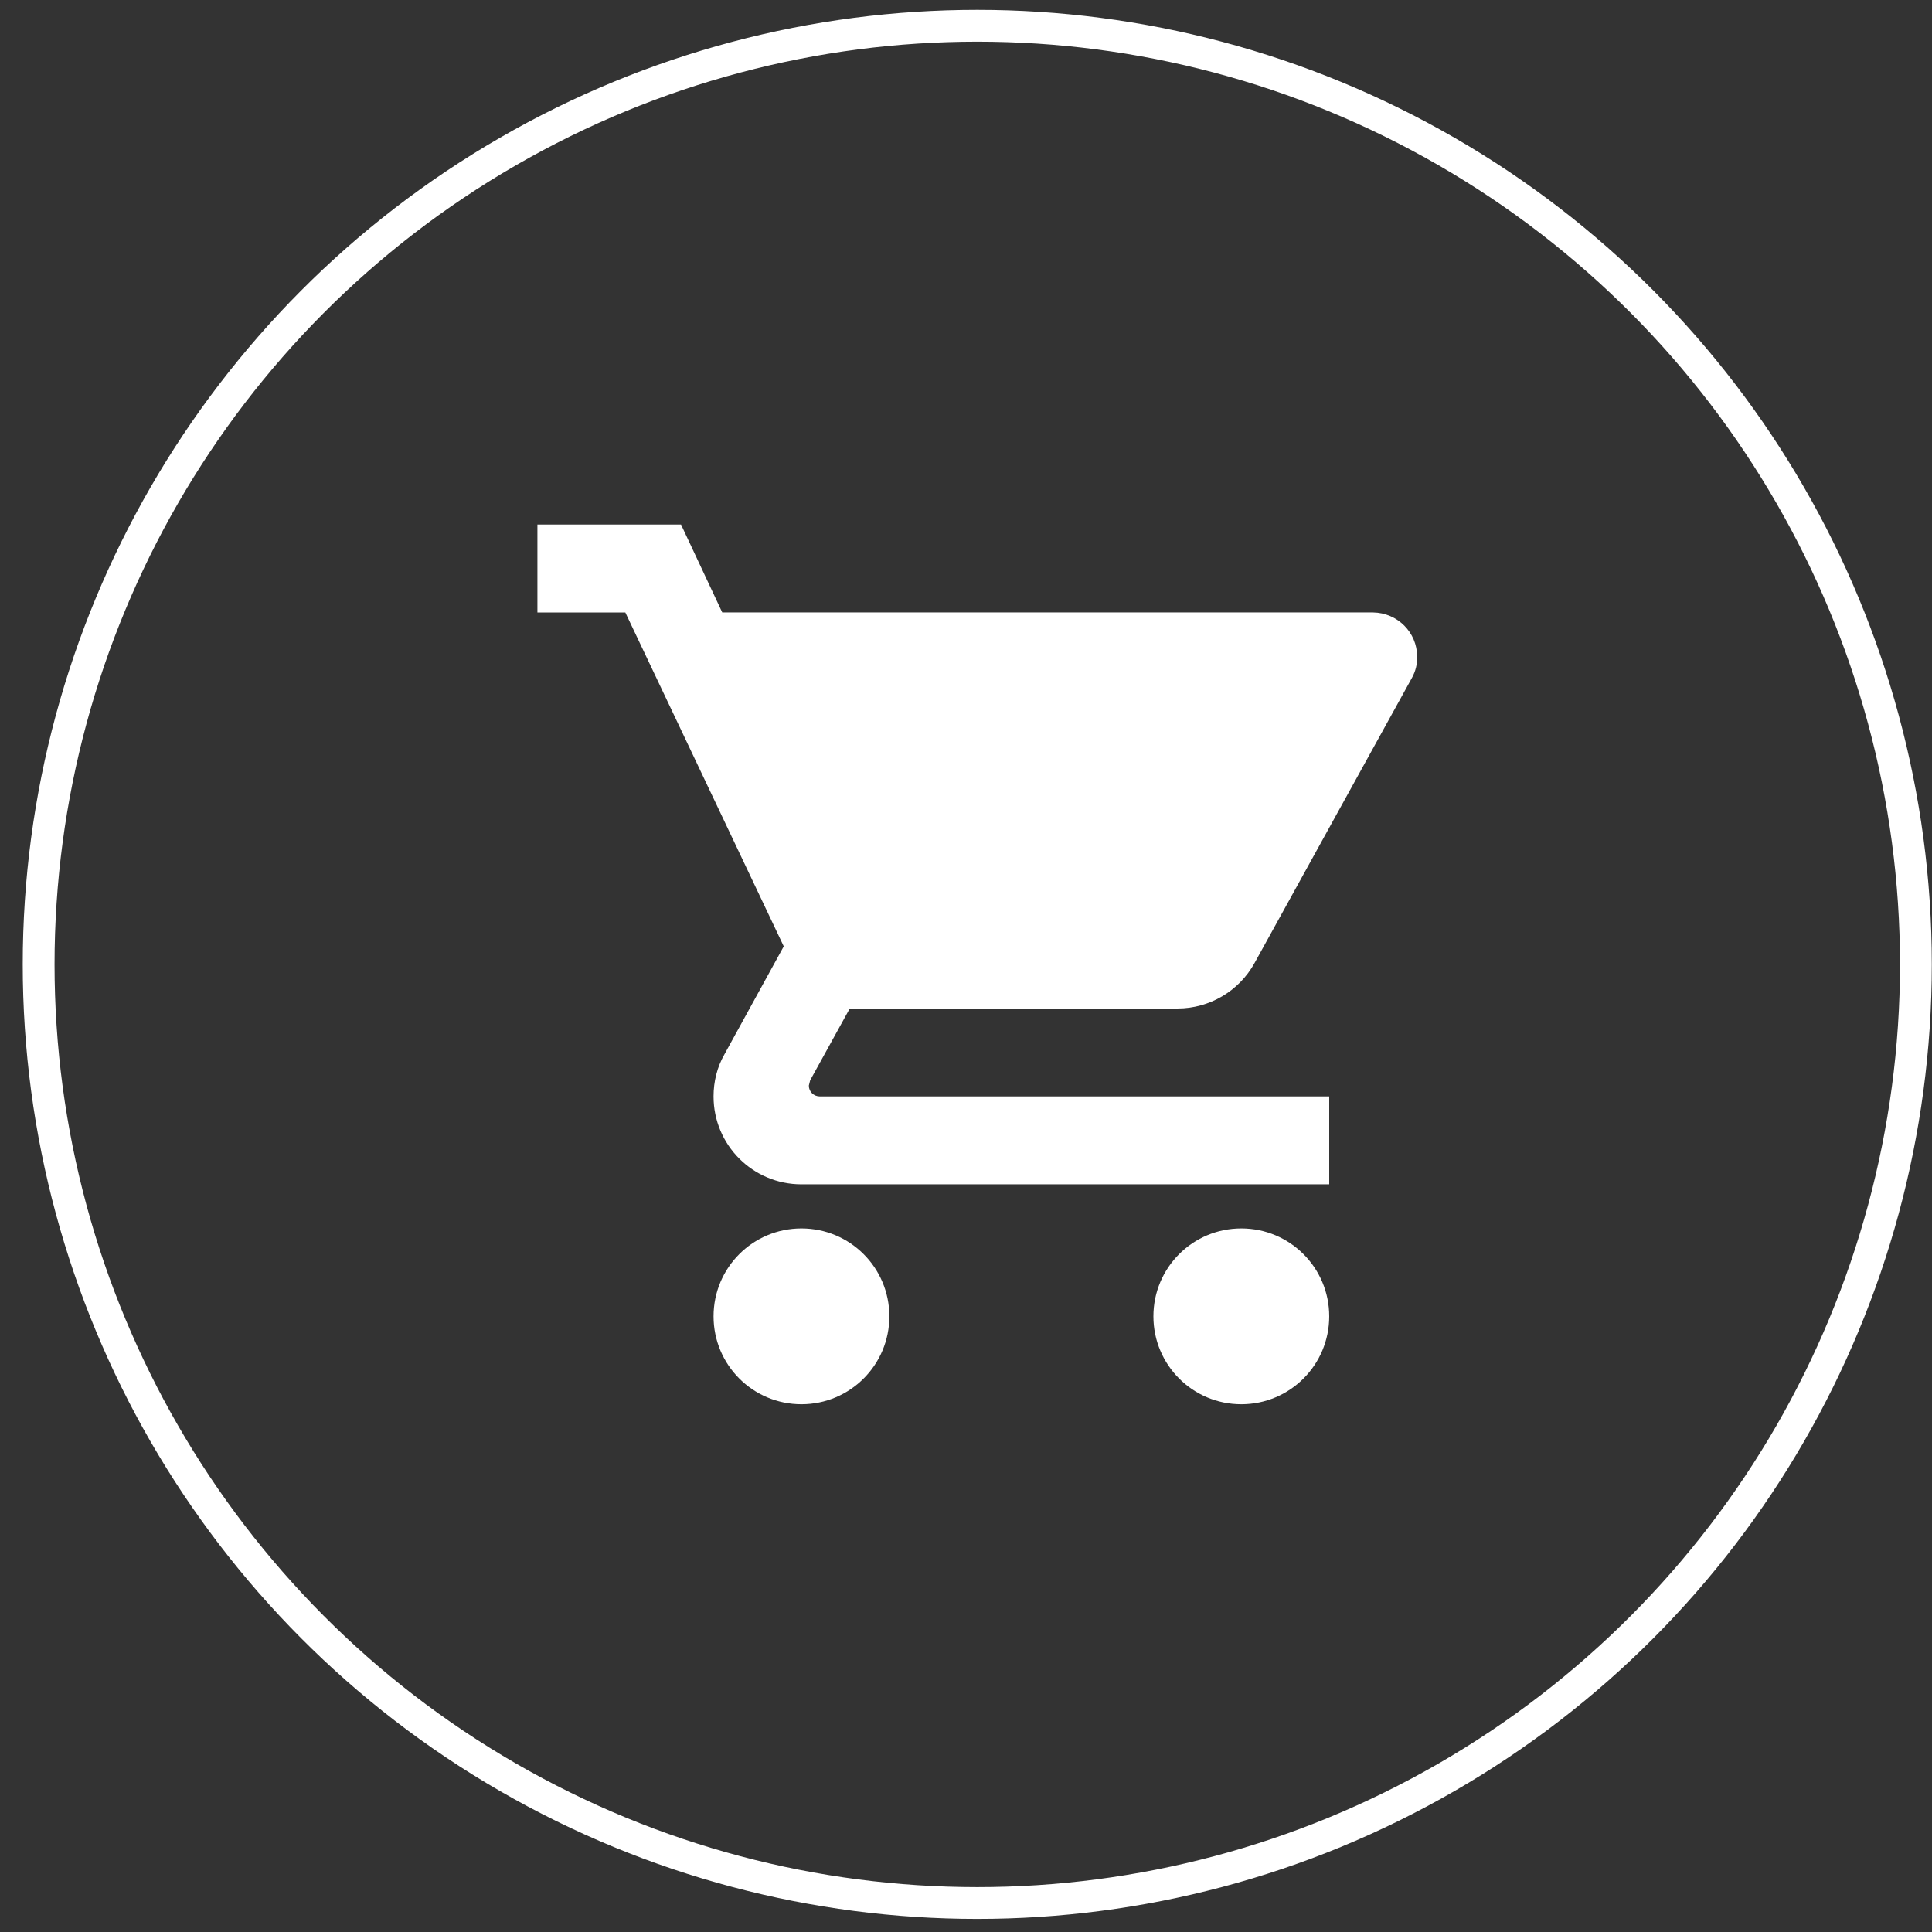
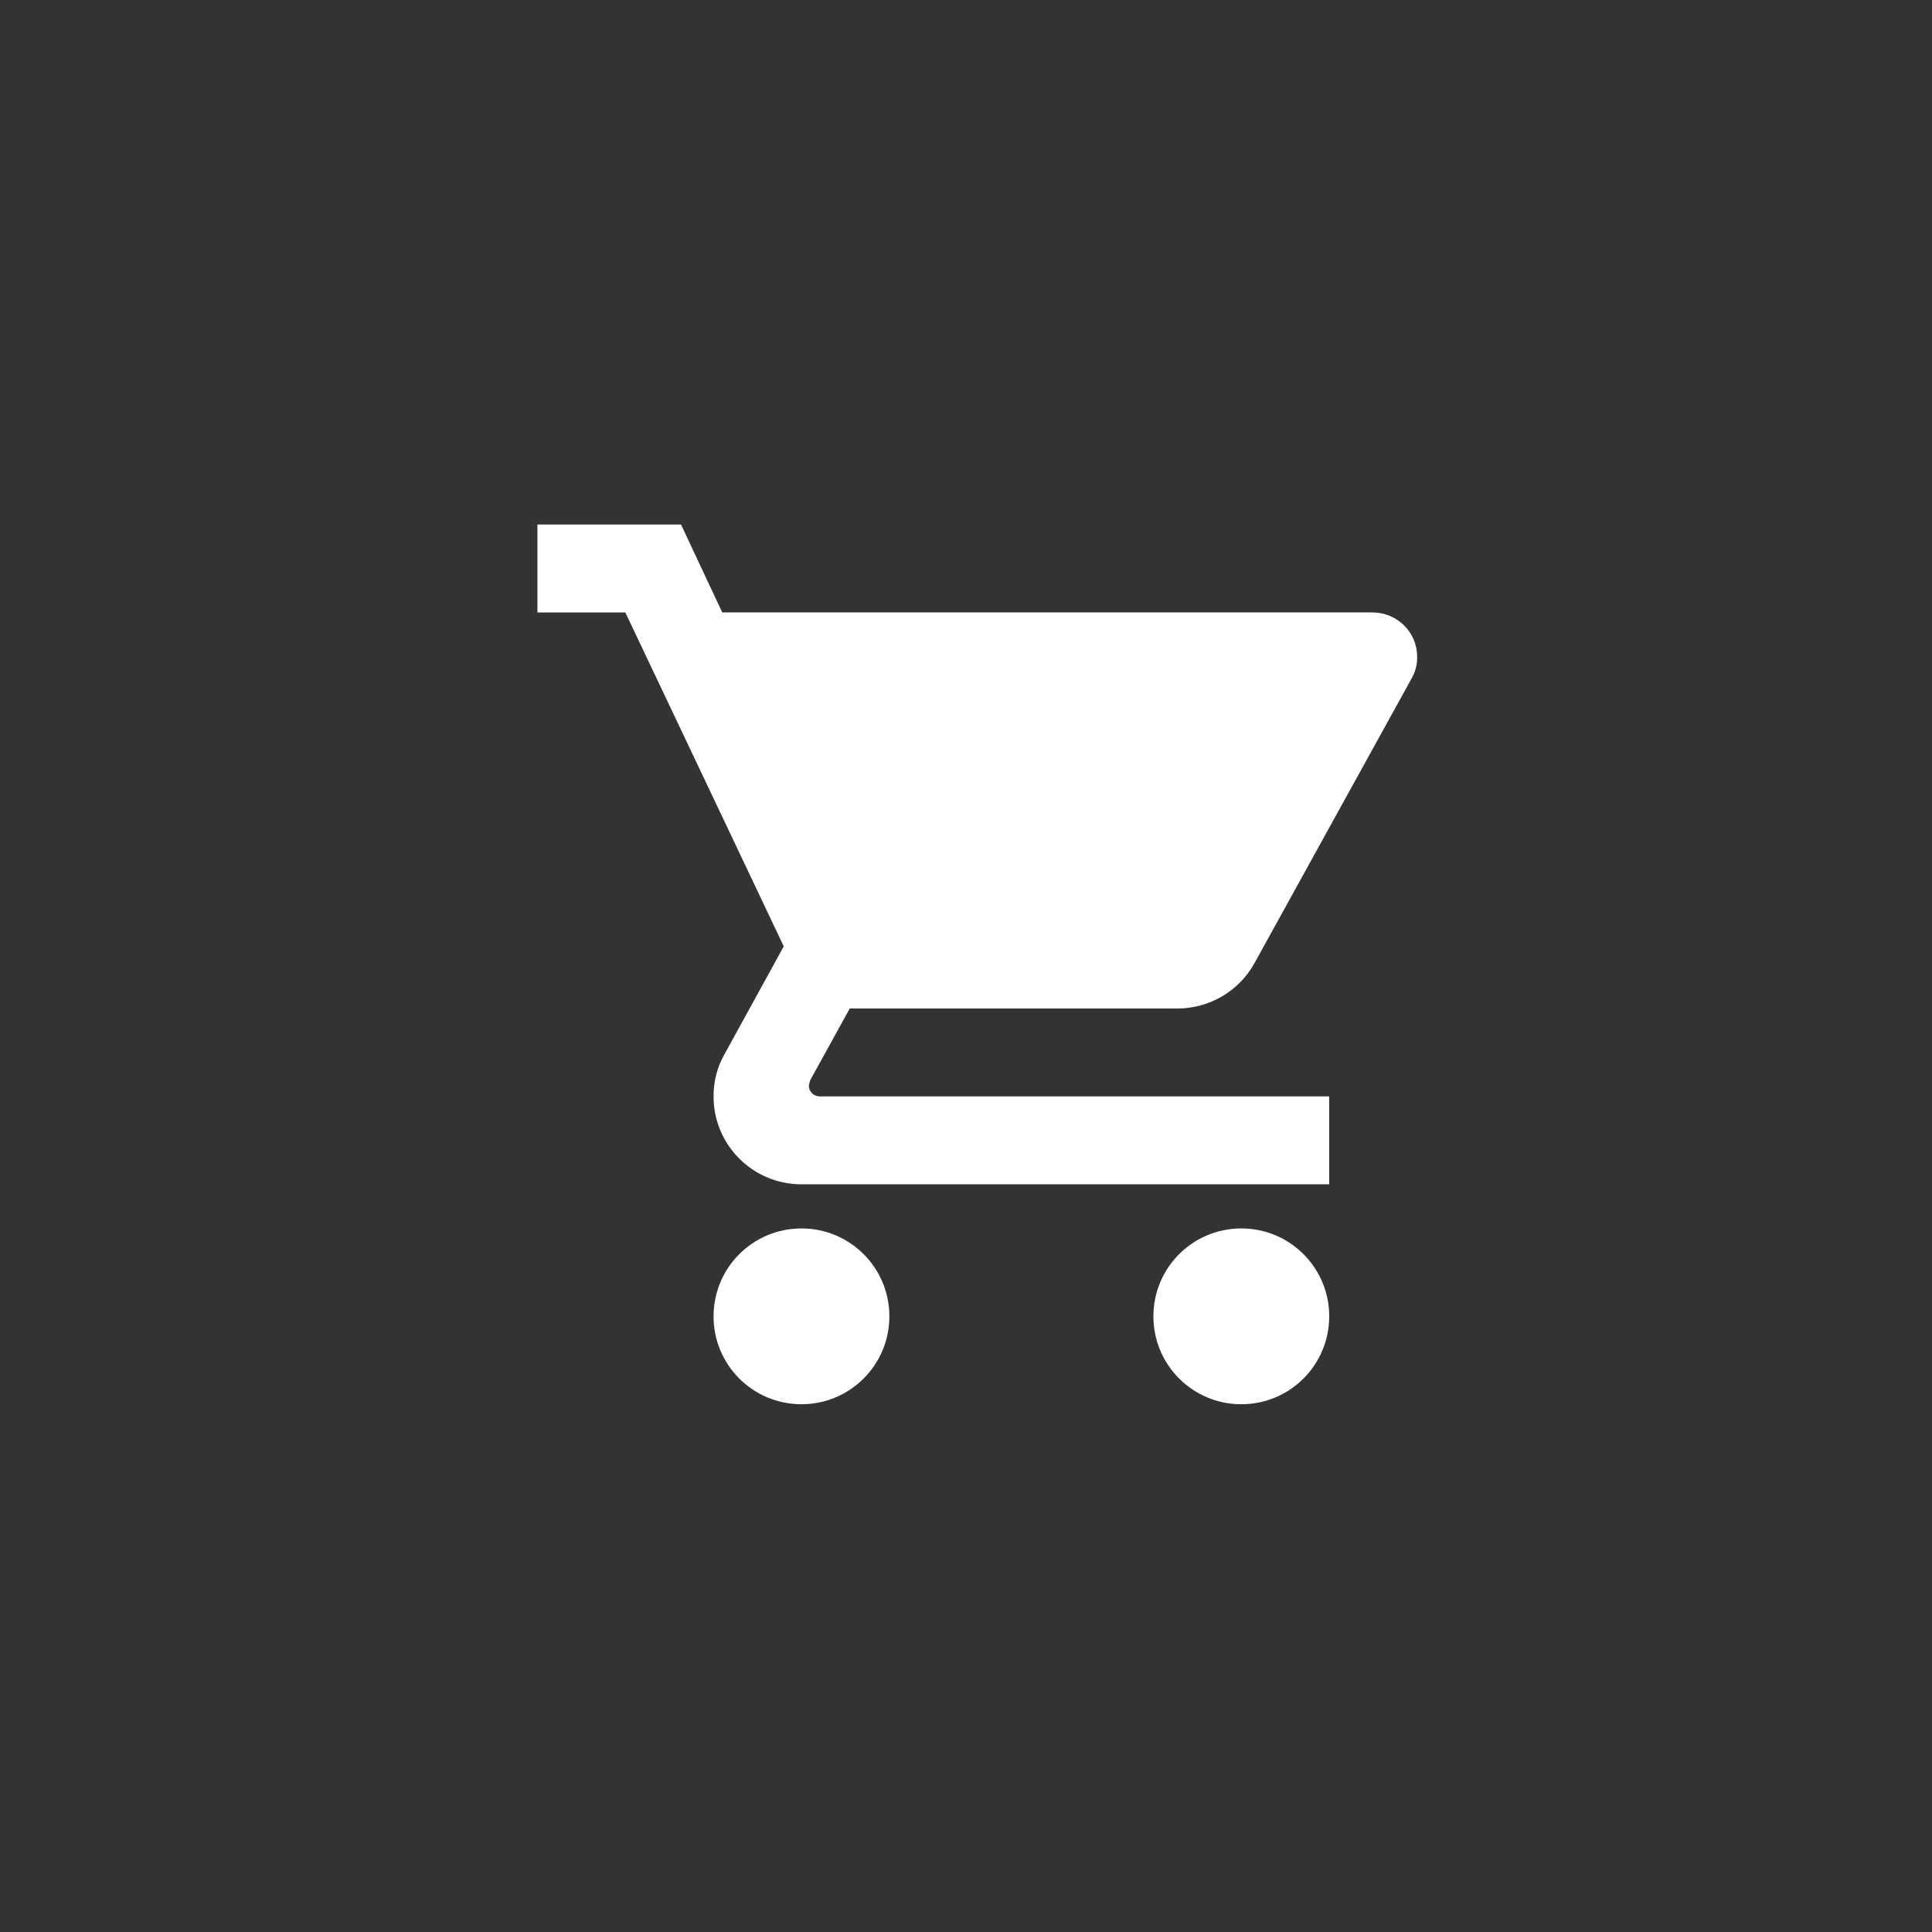
<svg xmlns="http://www.w3.org/2000/svg" version="1.1" id="圖層_1" x="0px" y="0px" viewBox="0 0 60 60" style="enable-background:new 0 0 60 60;" xml:space="preserve">
  <rect x="0" y="0" width="60" height="60" fill="#333333" stroke="none" />
  <style type="text/css">
	.st0{fill:none;}
	.st1{fill:none;stroke:#FFFFFF;stroke-width:0.988;}
	.st2{fill:#FFFFFF;}
</style>
  <g id="pic_2" transform="translate(-1624 -1613)">
    <g id="Ellipse_3" transform="translate(1624 1613)">
      <circle class="st0" cx="30.35" cy="29.95" r="29.65" />
-       <circle class="st1" cx="30.35" cy="29.95" r="29.15" />
    </g>
-     <path id="Icon_material-shopping-cart" class="st2" d="M1648.89,1651.15c-1.51,0-2.73,1.22-2.73,2.73c0,1.51,1.22,2.73,2.73,2.73   s2.73-1.22,2.73-2.73C1651.62,1652.37,1650.4,1651.15,1648.89,1651.15C1648.89,1651.15,1648.89,1651.15,1648.89,1651.15z    M1640.69,1629.29v2.73h2.73l4.92,10.37l-1.84,3.35c-0.23,0.4-0.34,0.85-0.34,1.31c0,1.51,1.22,2.73,2.73,2.73h16.39v-2.73h-15.82   c-0.19,0-0.34-0.15-0.34-0.33c0,0,0-0.01,0-0.01l0.04-0.16l1.23-2.23h10.18c0.99,0,1.91-0.54,2.39-1.41l4.89-8.86   c0.11-0.2,0.17-0.43,0.16-0.66c0-0.75-0.61-1.36-1.37-1.37h-20.21l-1.28-2.73H1640.69z M1662.55,1651.15   c-1.51,0-2.73,1.22-2.73,2.73c0,1.51,1.22,2.73,2.73,2.73s2.73-1.22,2.73-2.73C1665.28,1652.37,1664.06,1651.15,1662.55,1651.15   C1662.55,1651.15,1662.55,1651.15,1662.55,1651.15z" />
+     <path id="Icon_material-shopping-cart" class="st2" d="M1648.89,1651.15c-1.51,0-2.73,1.22-2.73,2.73c0,1.51,1.22,2.73,2.73,2.73   s2.73-1.22,2.73-2.73C1651.62,1652.37,1650.4,1651.15,1648.89,1651.15C1648.89,1651.15,1648.89,1651.15,1648.89,1651.15z    M1640.69,1629.29v2.73h2.73l4.92,10.37l-1.84,3.35c-0.23,0.4-0.34,0.85-0.34,1.31c0,1.51,1.22,2.73,2.73,2.73h16.39v-2.73h-15.82   c-0.19,0-0.34-0.15-0.34-0.33c0,0,0-0.01,0-0.01l0.04-0.16l1.23-2.23h10.18c0.99,0,1.91-0.54,2.39-1.41l4.89-8.86   c0.11-0.2,0.17-0.43,0.16-0.66c0-0.75-0.61-1.36-1.37-1.37h-20.21l-1.28-2.73H1640.69z M1662.55,1651.15   c-1.51,0-2.73,1.22-2.73,2.73c0,1.51,1.22,2.73,2.73,2.73s2.73-1.22,2.73-2.73C1665.28,1652.37,1664.06,1651.15,1662.55,1651.15   z" />
  </g>
</svg>